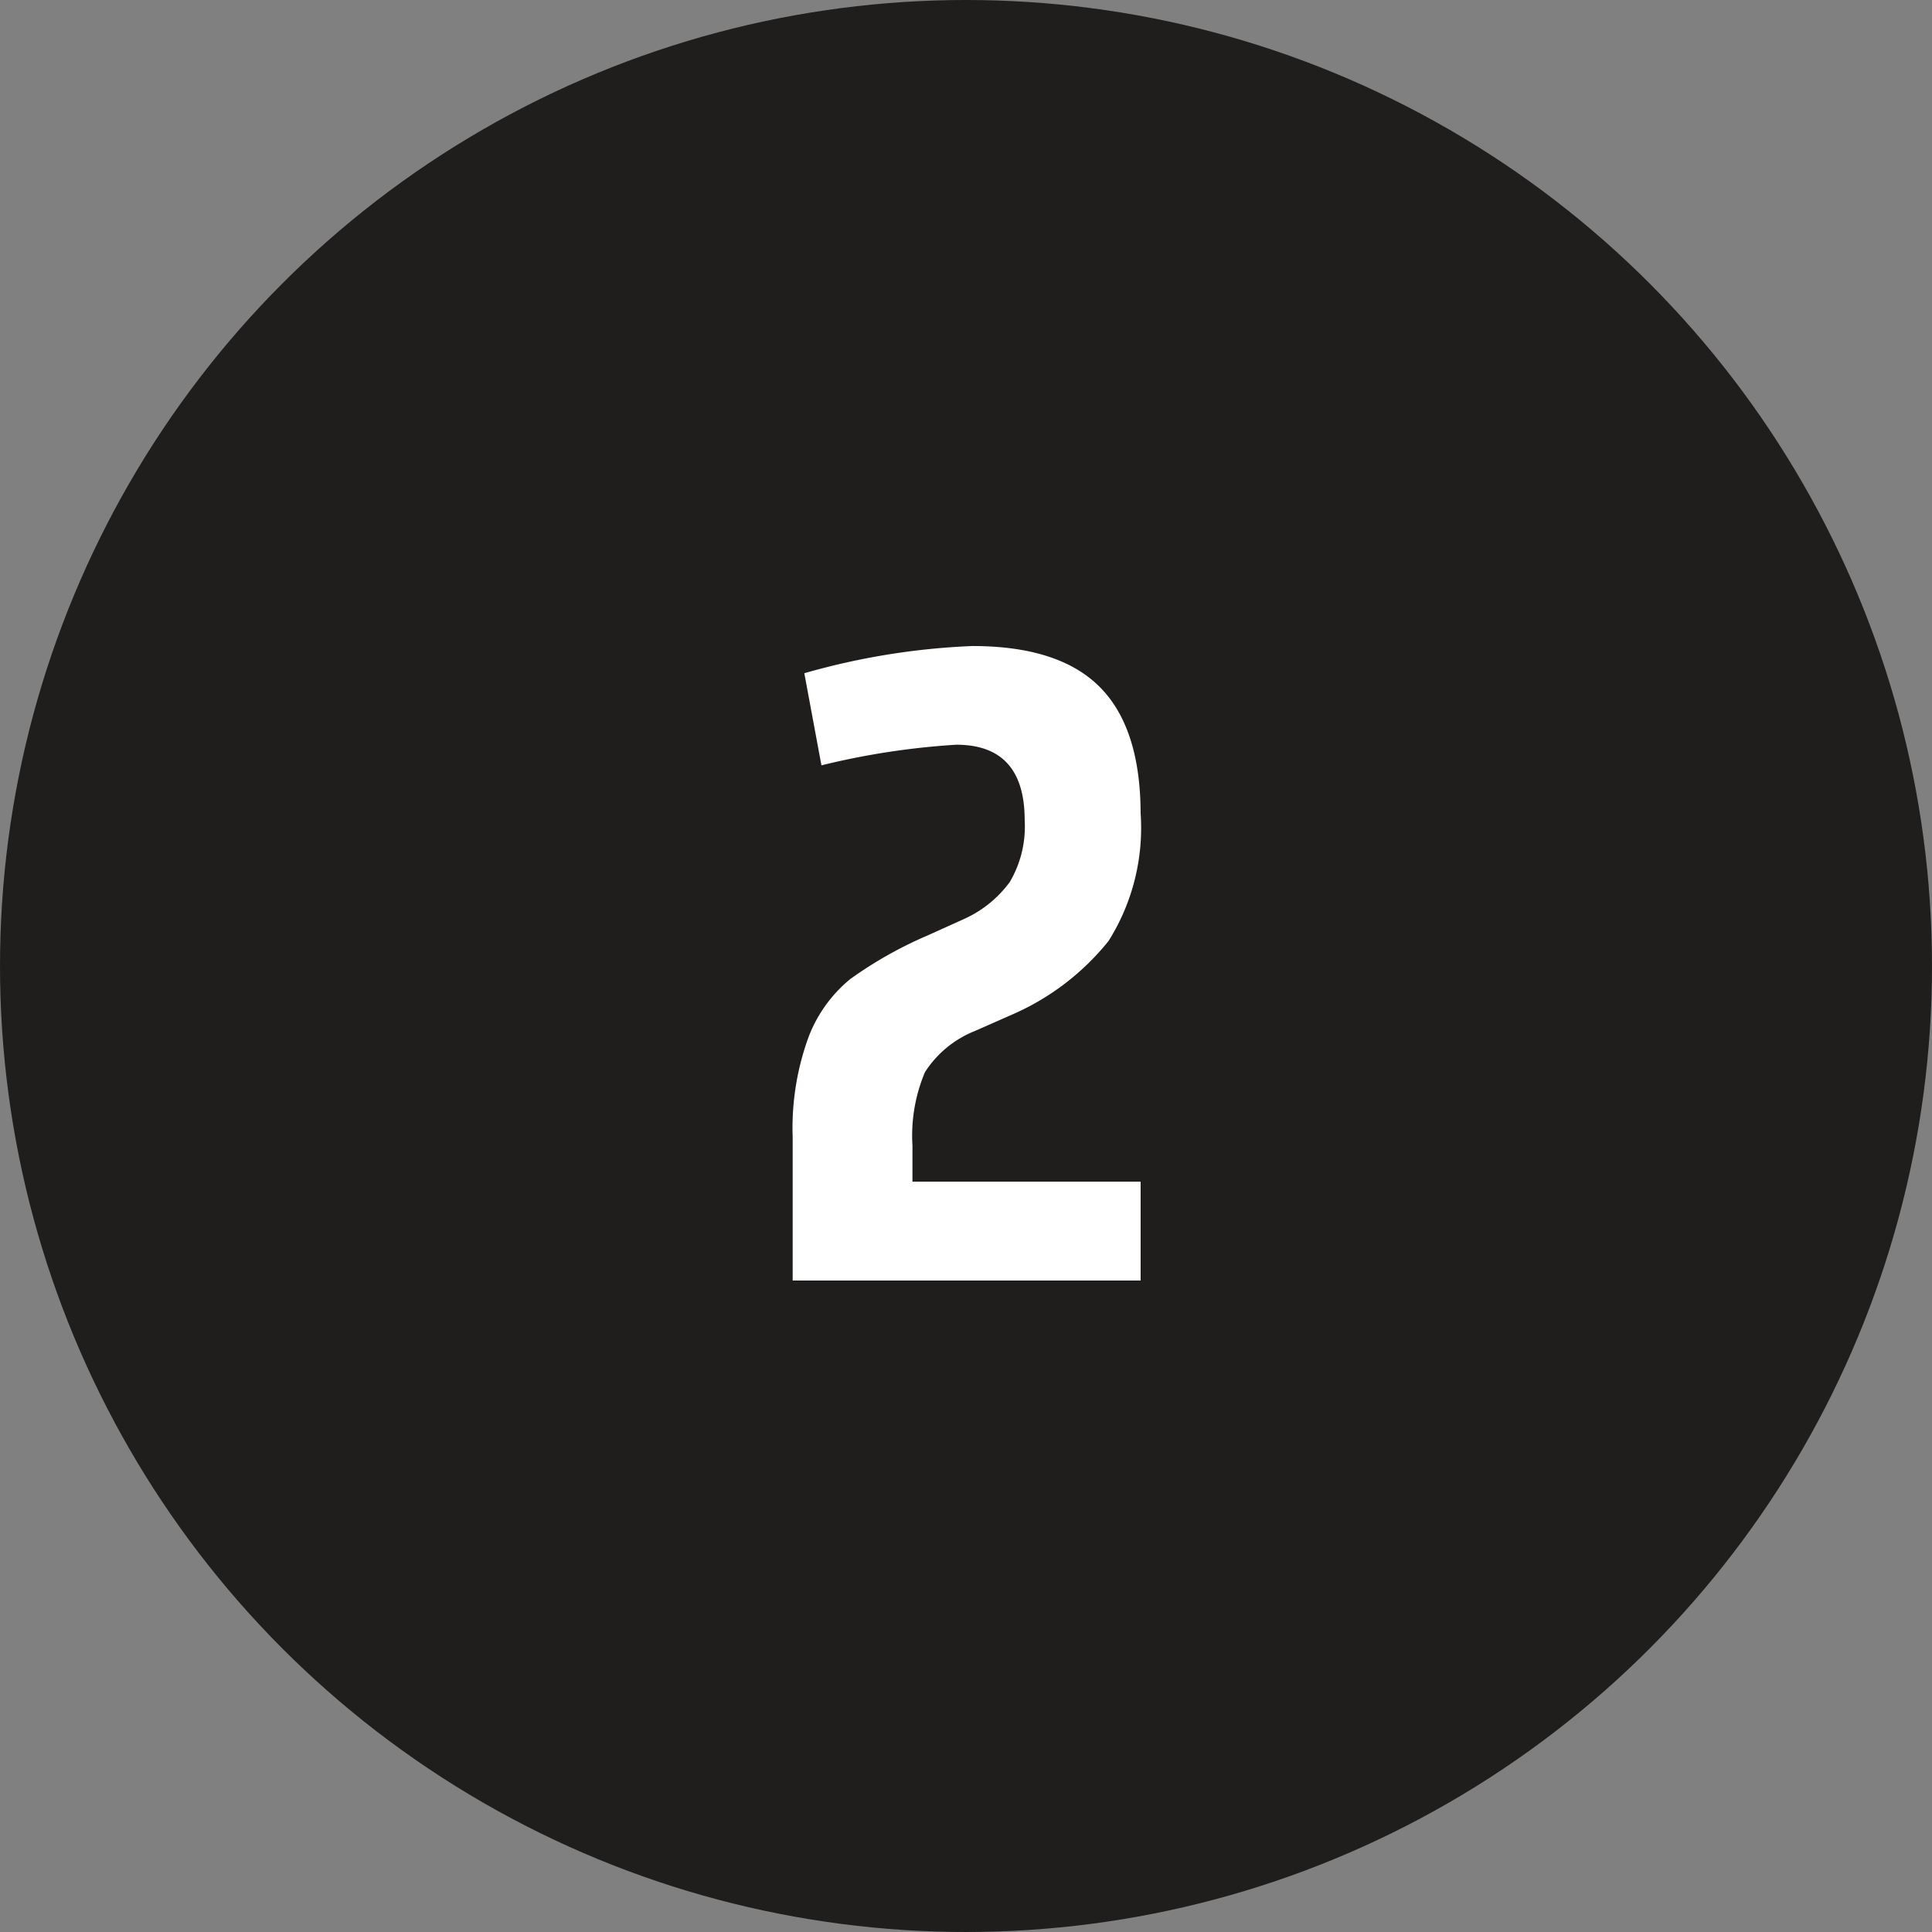
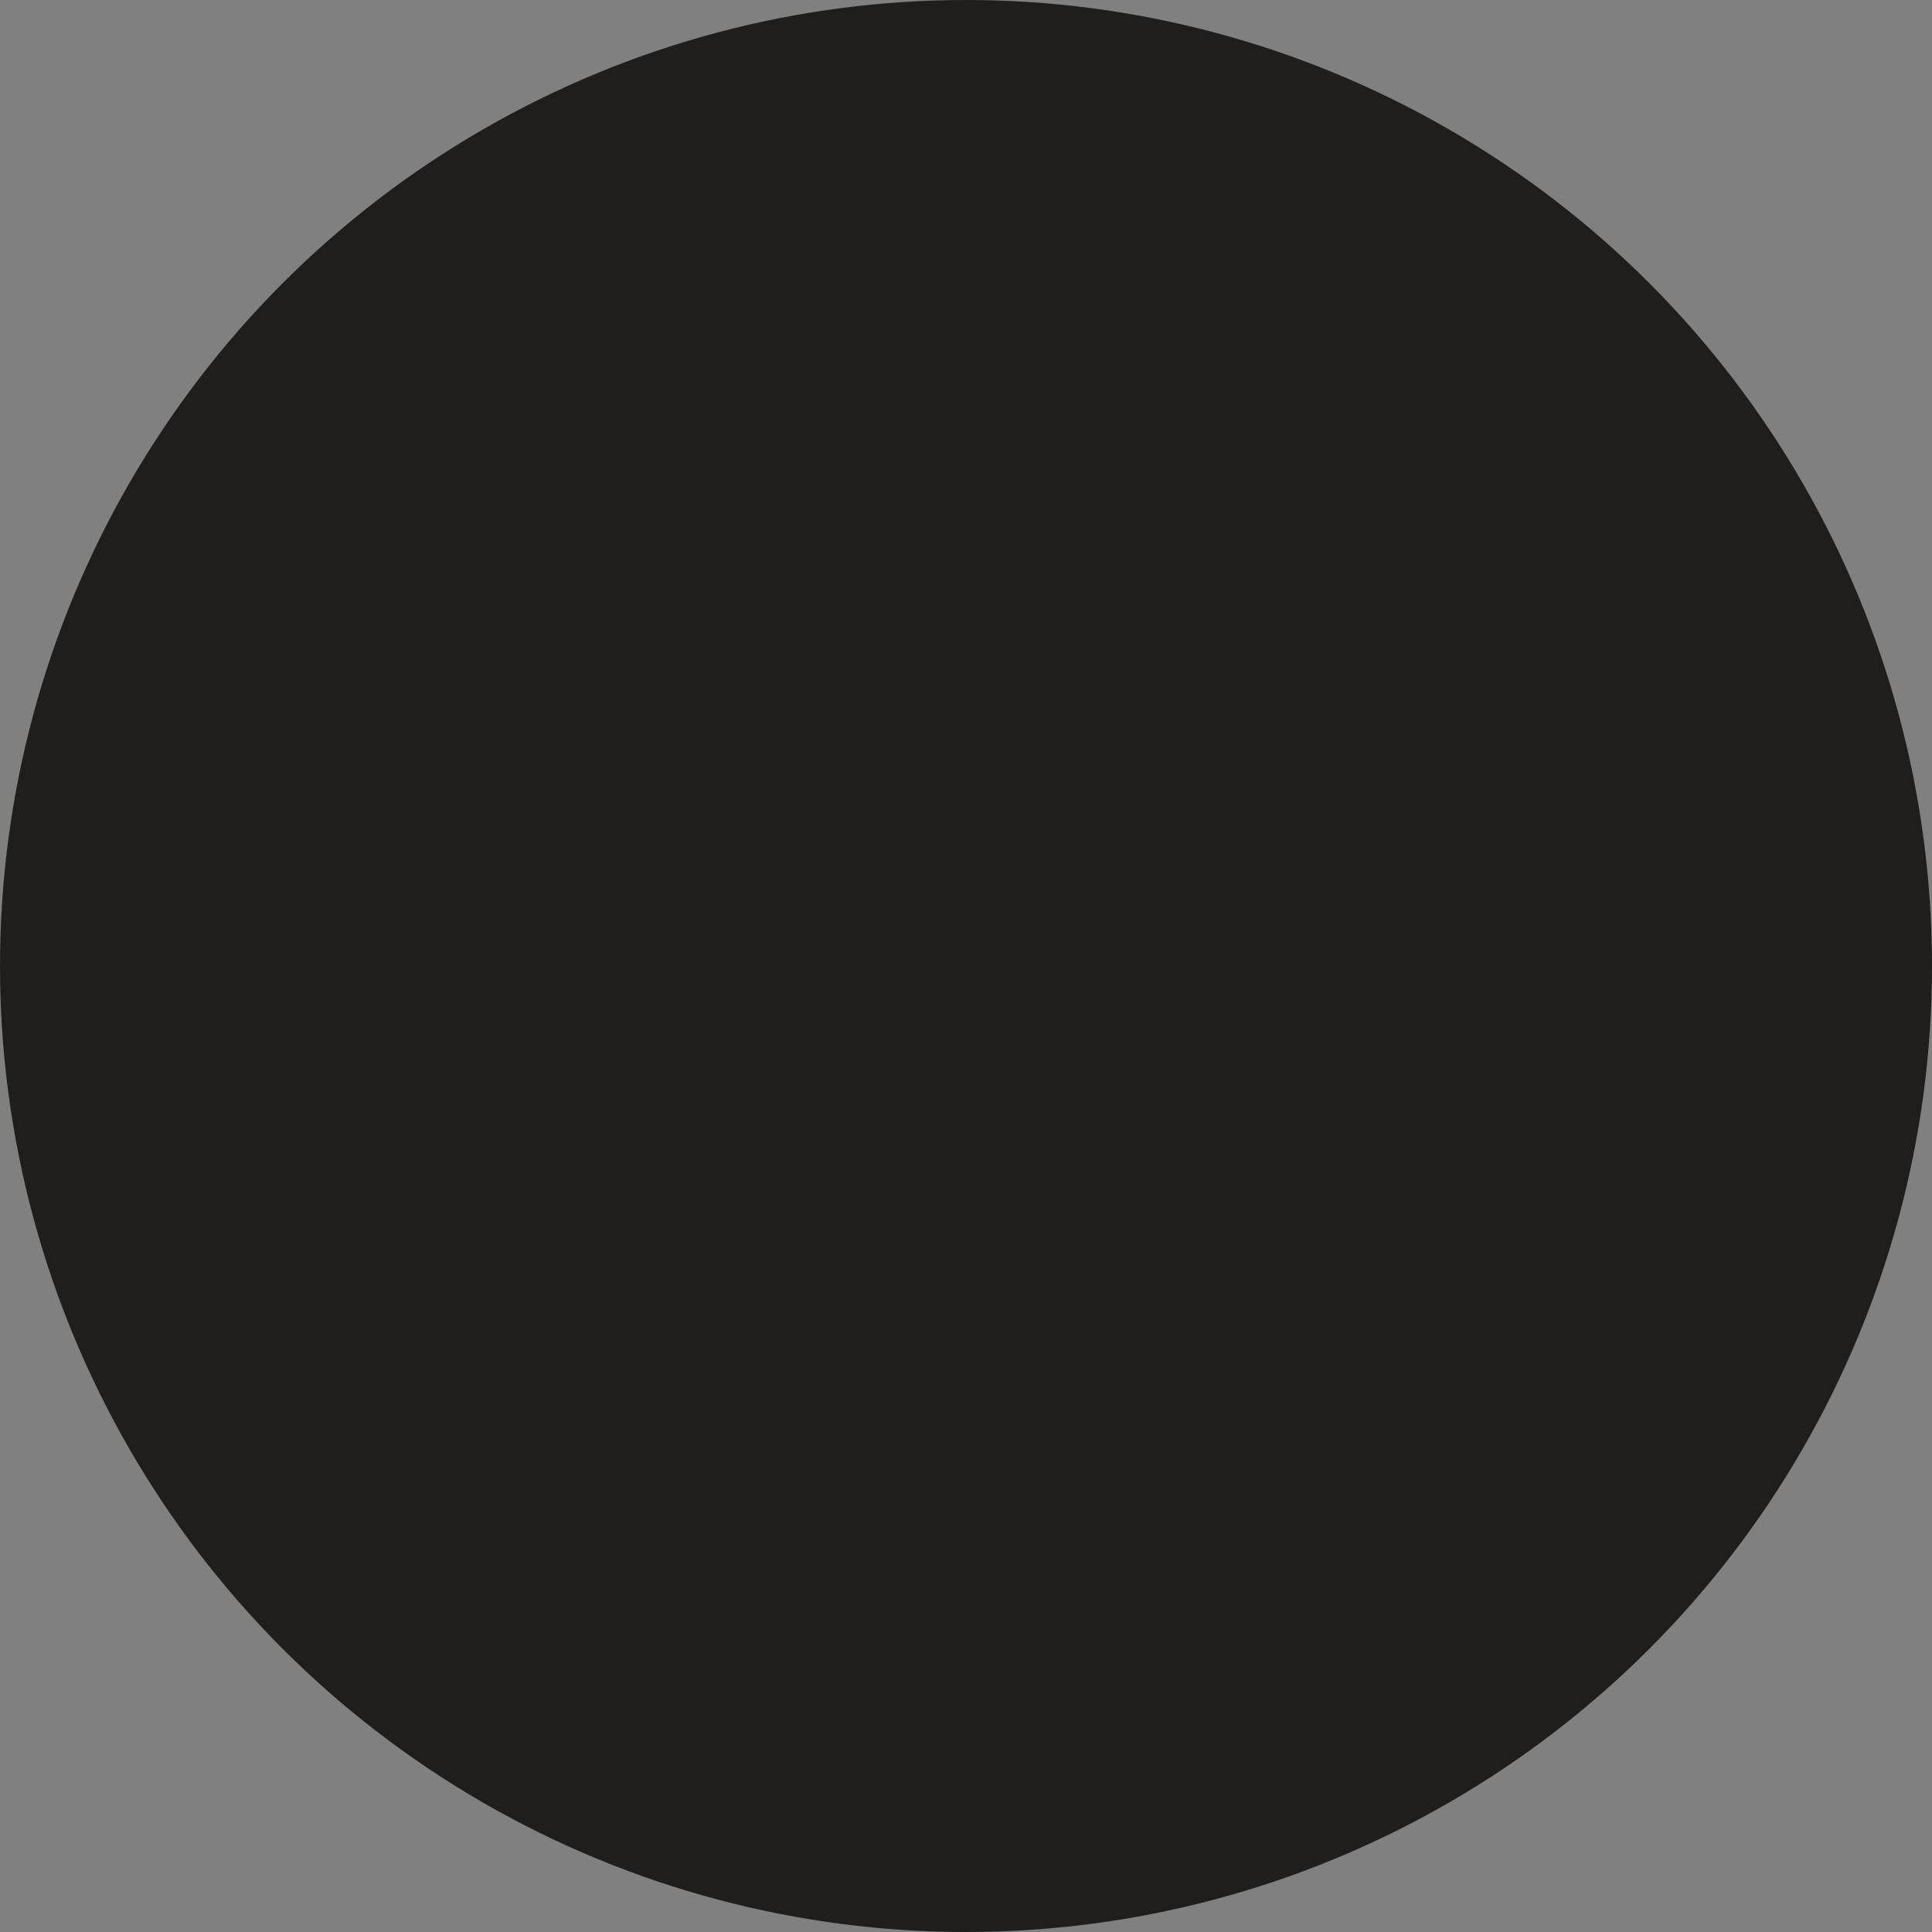
<svg xmlns="http://www.w3.org/2000/svg" width="86" height="86" viewBox="0 0 86 86">
  <rect x="0" y="0" width="86" height="86" fill="#808080" stroke="none" />
  <g id="Group_326" data-name="Group 326" transform="translate(-664 -976)">
    <circle id="Ellipse_27" data-name="Ellipse 27" cx="43" cy="43" r="43" transform="translate(664 976)" fill="#201d1d" />
-     <path id="Path_260" data-name="Path 260" d="M-7.715,0V-6.367a11.814,11.814,0,0,1,.7-4.453,6.172,6.172,0,0,1,1.865-2.6,18.045,18.045,0,0,1,3.428-1.934l1.6-.723a5.141,5.141,0,0,0,2.07-1.66,4.864,4.864,0,0,0,.664-2.754q0-3.359-3.047-3.359a33.728,33.728,0,0,0-6,.918l-.762-4.1a31.652,31.652,0,0,1,7.48-1.211q3.848,0,5.664,1.816T7.773-20.8a9.451,9.451,0,0,1-1.426,5.684,11.243,11.243,0,0,1-4.3,3.281L.41-11.113A4.726,4.726,0,0,0-1.826-9.277,7.269,7.269,0,0,0-2.383-6v1.6H7.773V0Z" transform="translate(707 1033)" fill="#fff" />
  </g>
</svg>